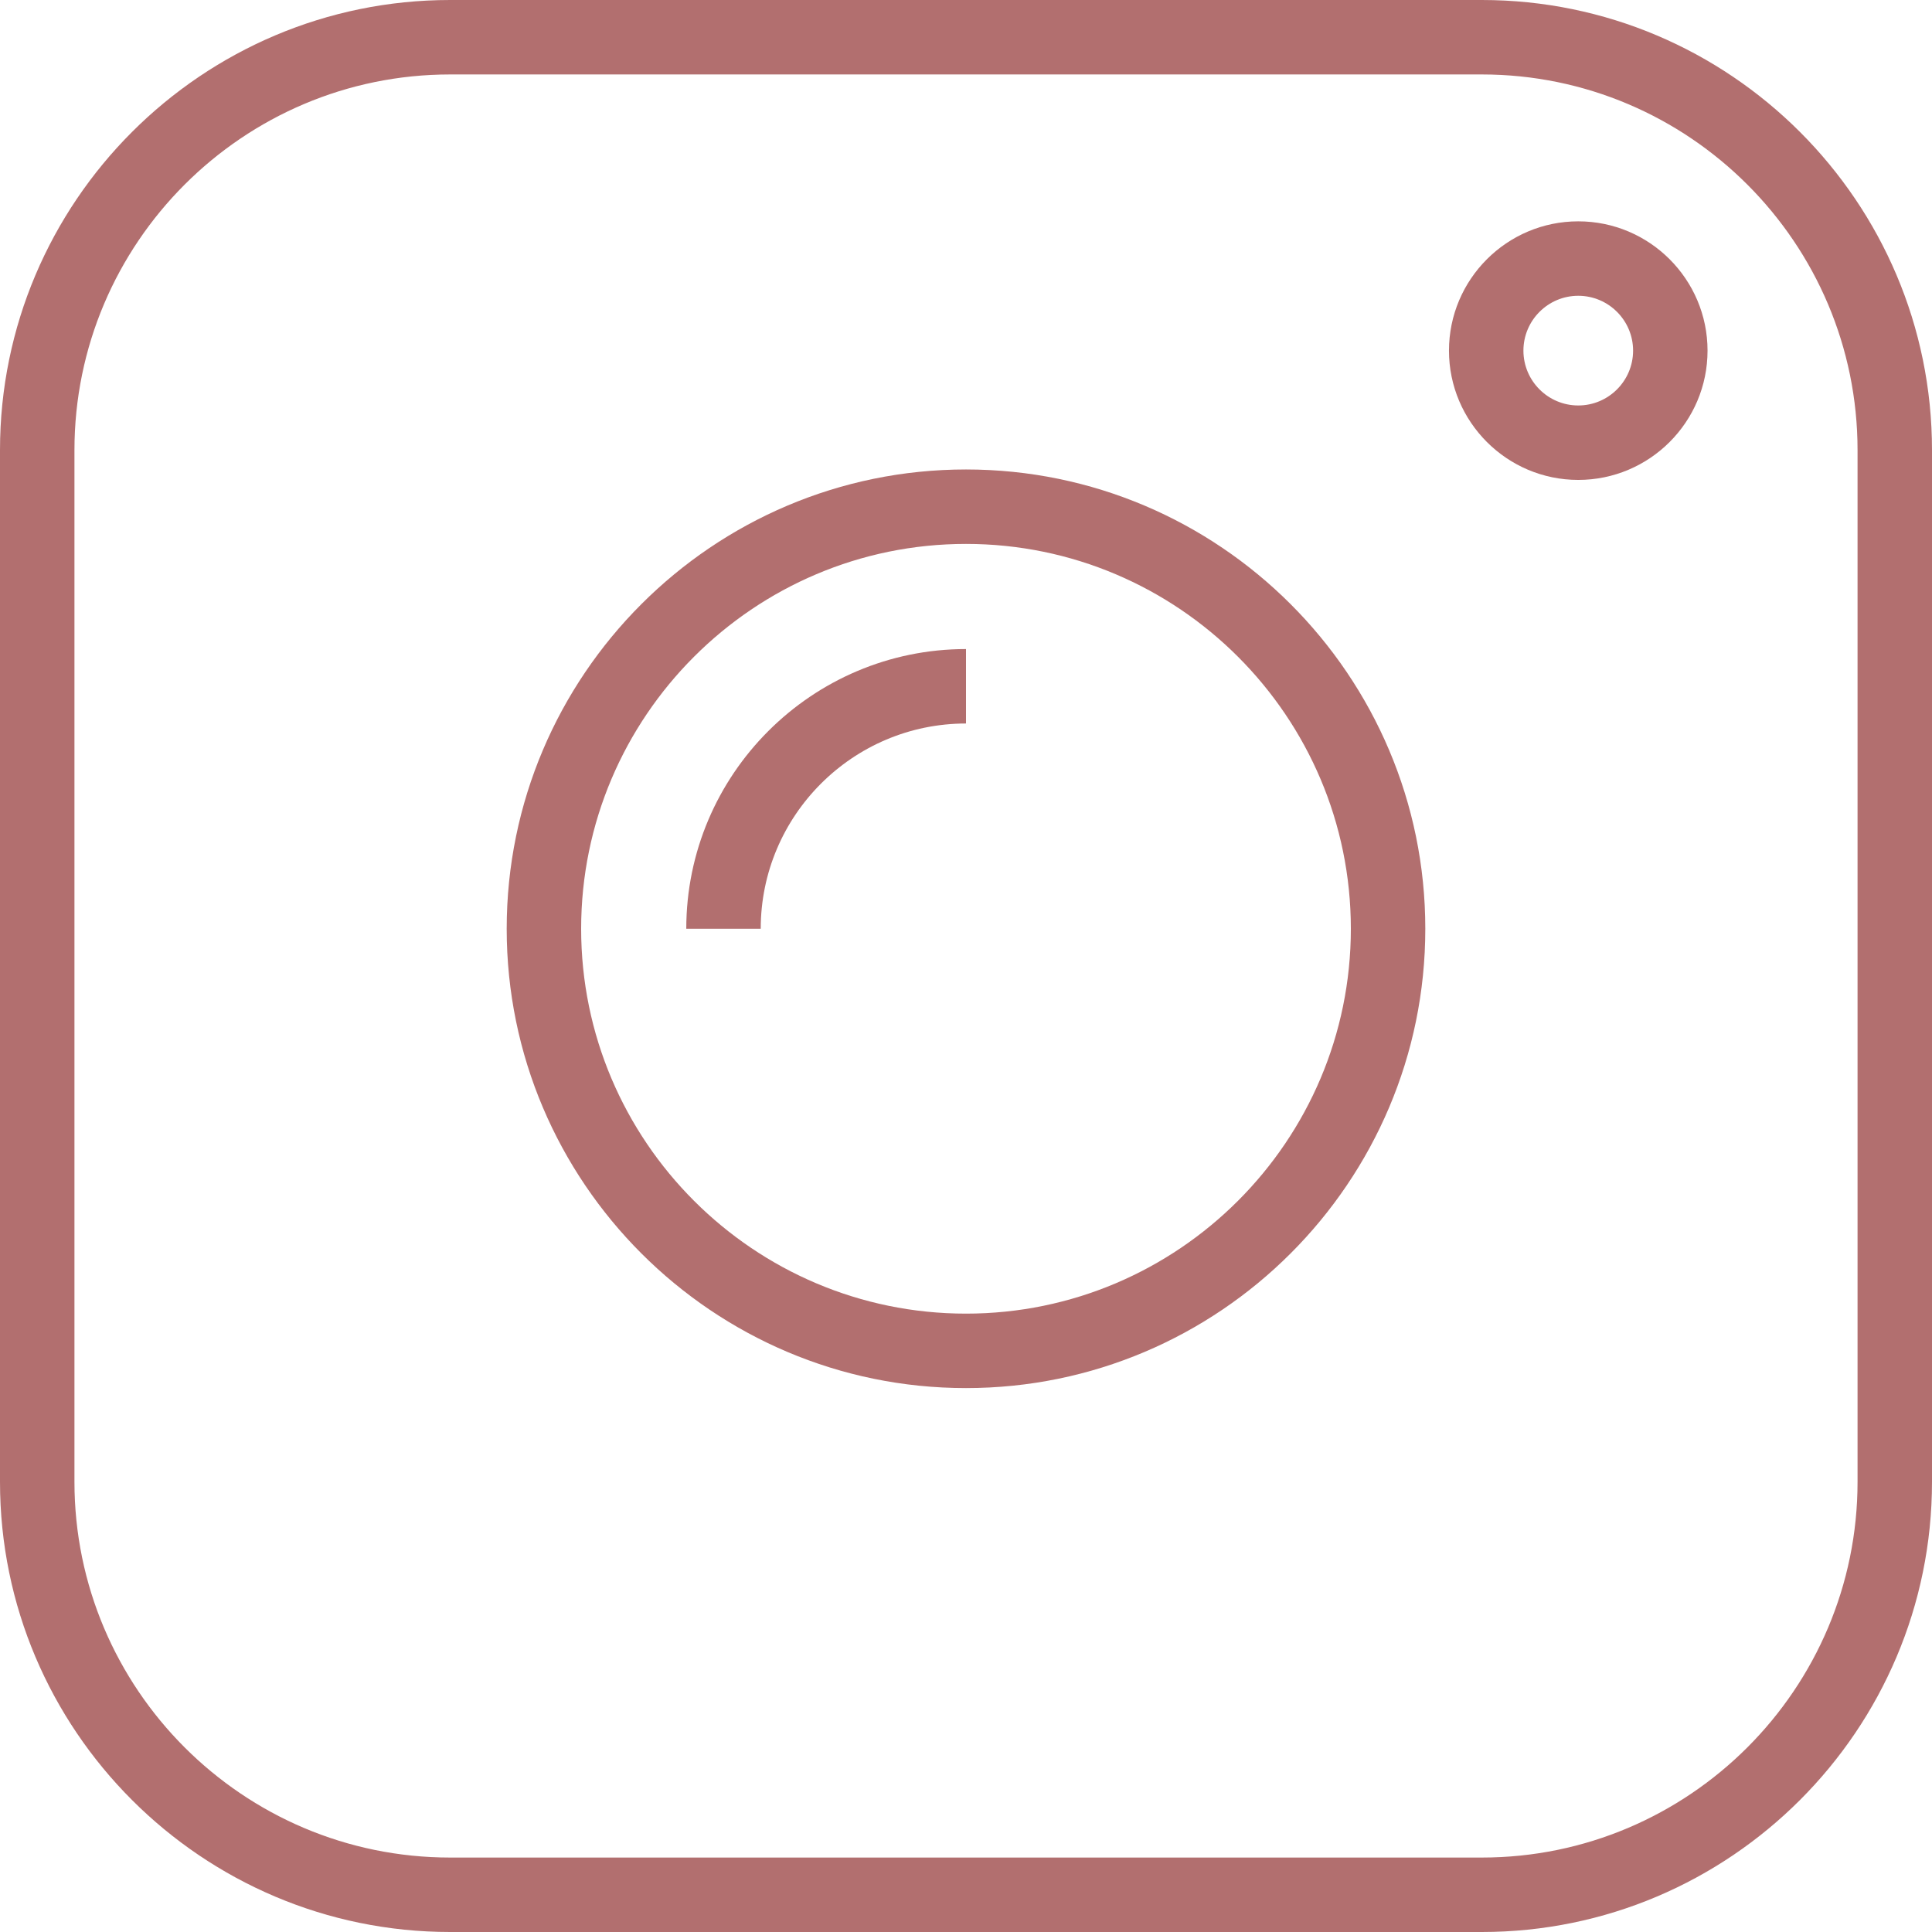
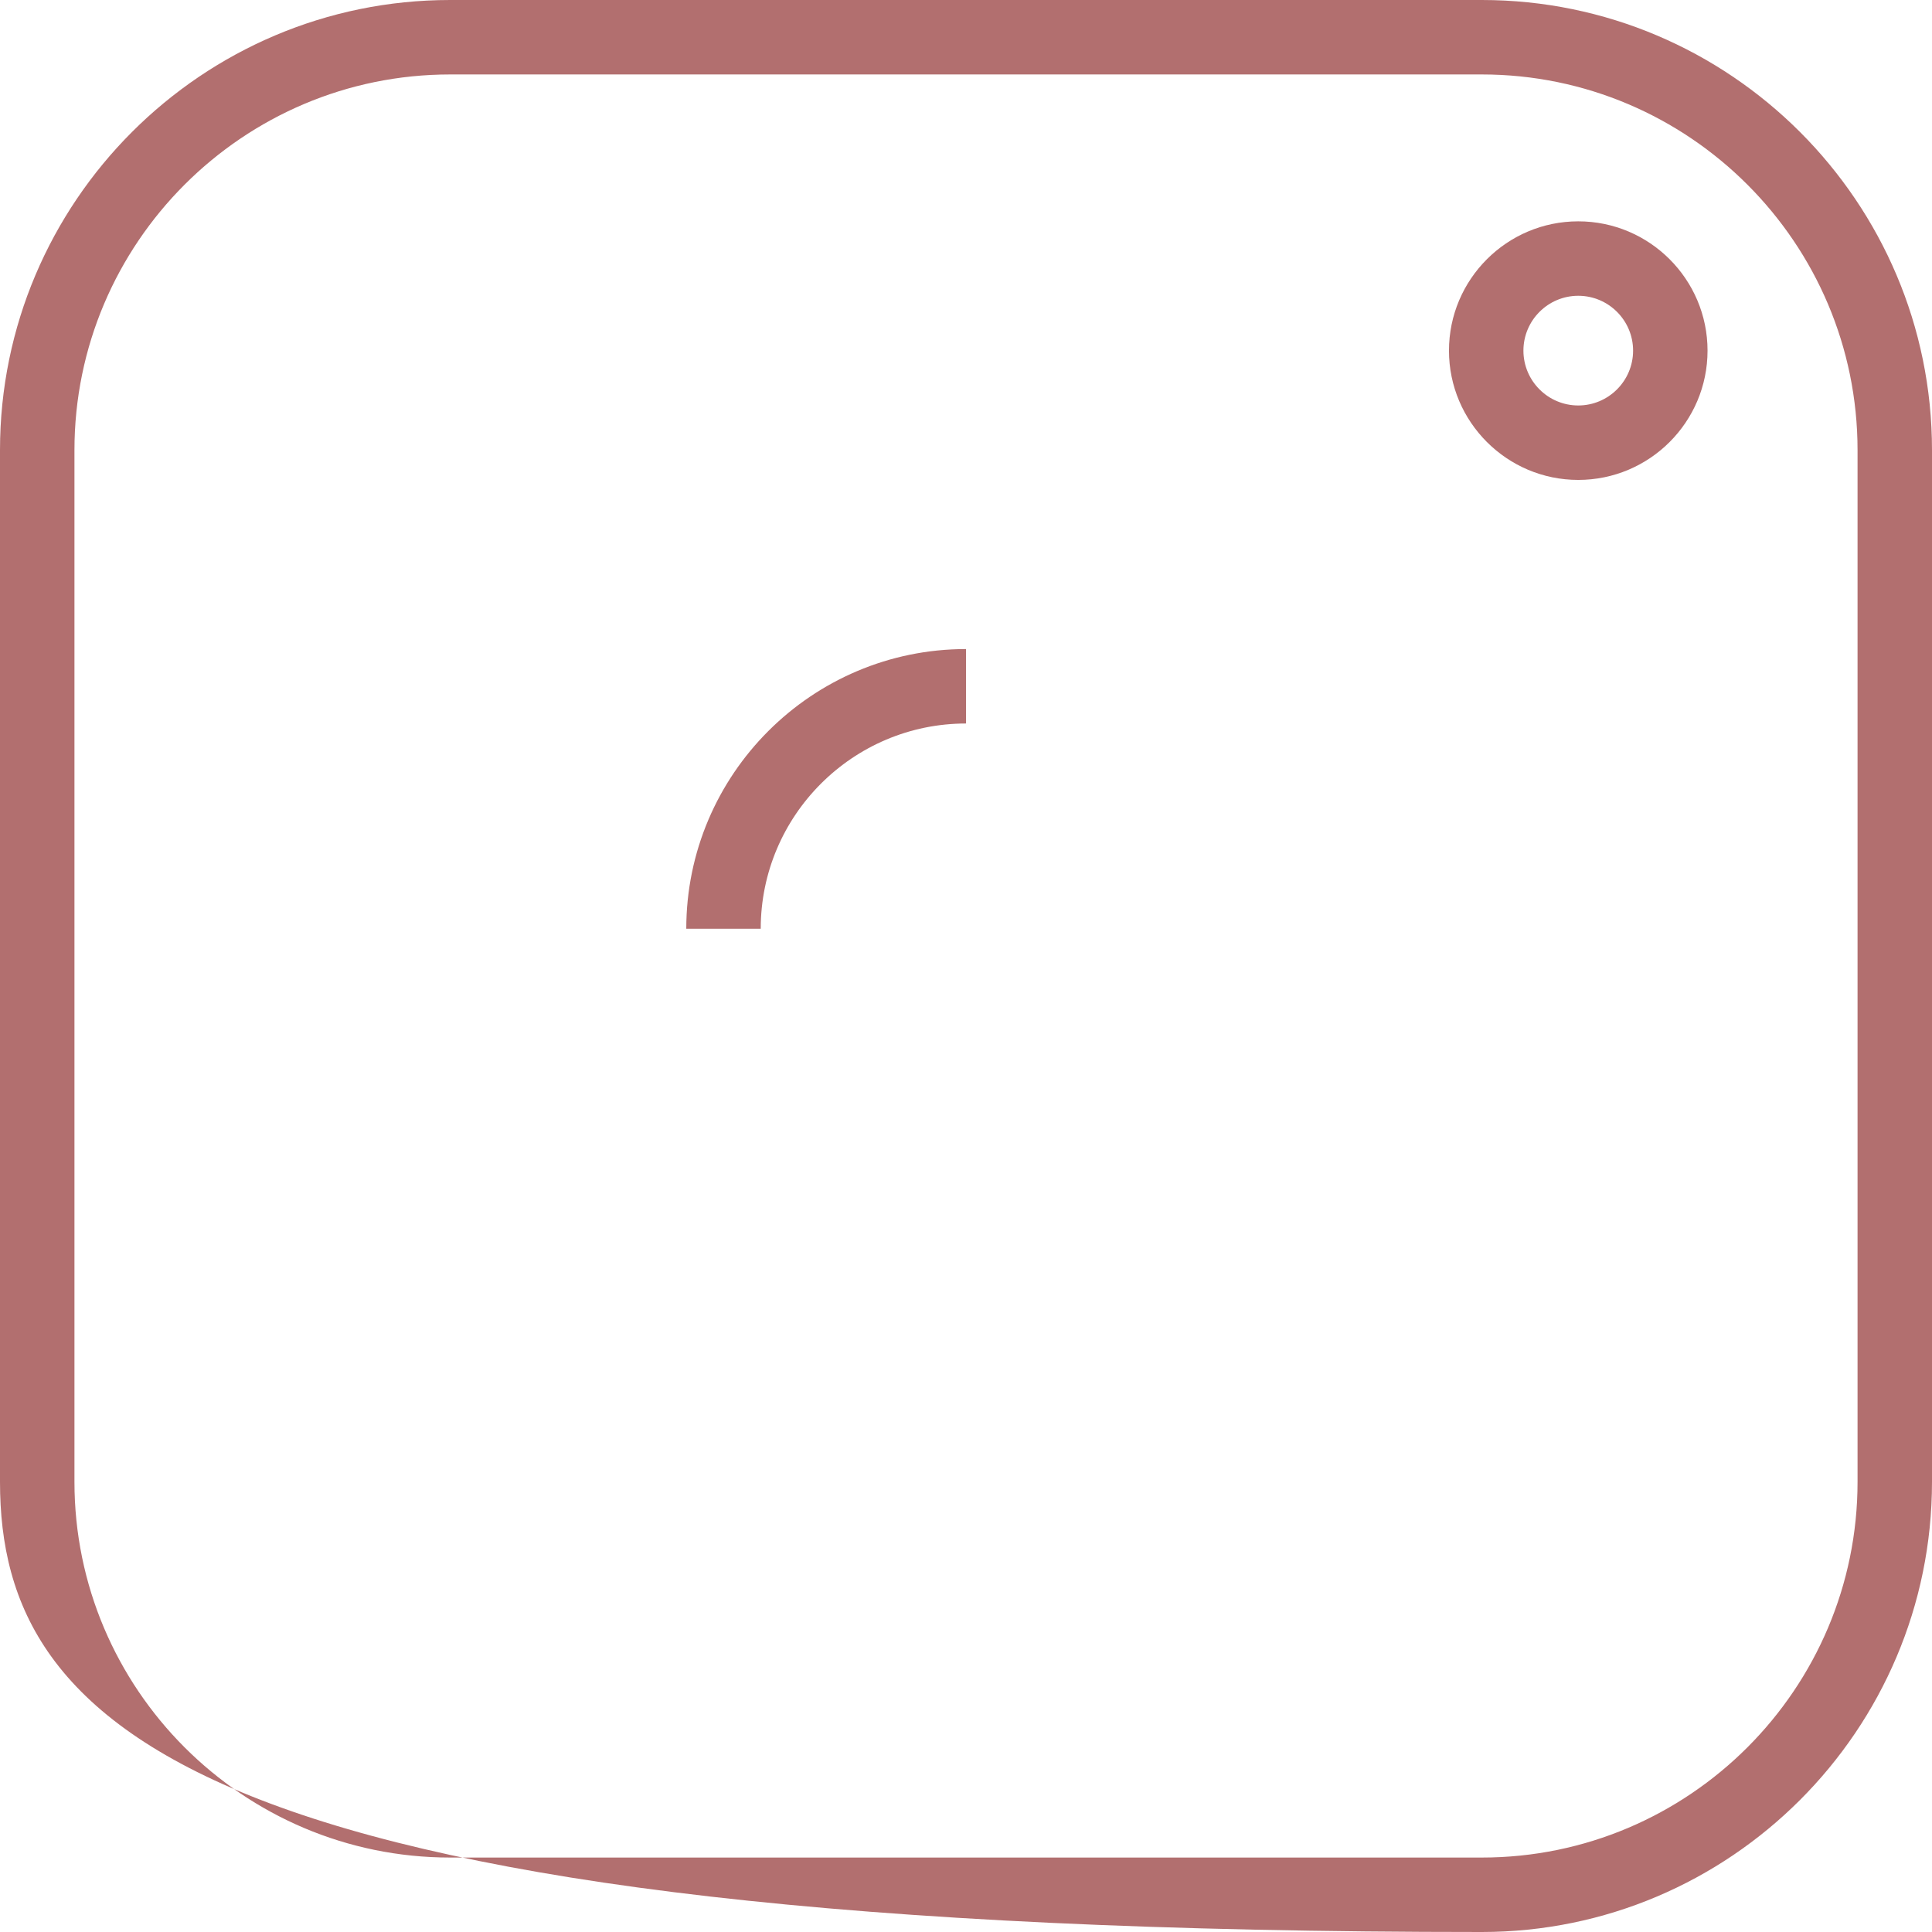
<svg xmlns="http://www.w3.org/2000/svg" fill="#000000" height="520" preserveAspectRatio="xMidYMid meet" version="1" viewBox="0.5 0.5 519.0 519.0" width="520" zoomAndPan="magnify">
  <g>
    <g>
      <g id="change1_3">
-         <path d="M398.574,519.5H121.425C54.747,519.5,0.5,465.253,0.5,398.574V121.425C0.5,54.747,54.747,0.5,121.425,0.5 h277.149C465.253,0.5,519.5,54.747,519.5,121.425v277.149C519.5,465.253,465.253,519.5,398.574,519.5z M121.425,20.5 C65.775,20.5,20.5,65.775,20.5,121.425v277.149c0,55.648,45.275,100.926,100.925,100.926h277.149 c55.648,0,100.926-45.275,100.926-100.926V121.425c0-55.65-45.275-100.925-100.926-100.925H121.425z" fill="#b26f6f" />
+         <path d="M398.574,519.5C54.747,519.5,0.5,465.253,0.5,398.574V121.425C0.5,54.747,54.747,0.5,121.425,0.5 h277.149C465.253,0.5,519.5,54.747,519.5,121.425v277.149C519.5,465.253,465.253,519.5,398.574,519.5z M121.425,20.5 C65.775,20.5,20.5,65.775,20.5,121.425v277.149c0,55.648,45.275,100.926,100.925,100.926h277.149 c55.648,0,100.926-45.275,100.926-100.926V121.425c0-55.65-45.275-100.925-100.926-100.925H121.425z" fill="#b26f6f" />
      </g>
      <g id="change1_4">
-         <path d="M260,373.385c-68.035,0-123.385-55.351-123.385-123.385c0-68.035,55.351-123.385,123.385-123.385 S383.385,181.965,383.385,250C383.385,318.034,328.034,373.385,260,373.385z M260,146.615 c-57.007,0-103.385,46.378-103.385,103.385S202.993,353.385,260,353.385S363.385,307.007,363.385,250 C363.385,192.994,317.007,146.615,260,146.615z" fill="#b26f6f" />
-       </g>
+         </g>
      <g id="change1_1">
        <path d="M204.857,250h-20c0-41.434,33.709-75.143,75.143-75.143v20C229.594,194.857,204.857,219.594,204.857,250z" fill="#b26f6f" />
      </g>
      <g id="change1_2">
        <path d="M424.473,129.422c-19.149,0-34.73-15.581-34.73-34.732s15.581-34.732,34.73-34.732 c19.15,0,34.73,15.581,34.73,34.732S443.623,129.422,424.473,129.422z M424.473,79.957c-8.123,0-14.73,6.609-14.73,14.732 s6.607,14.732,14.73,14.732c8.122,0,14.73-6.609,14.73-14.732S432.595,79.957,424.473,79.957z" fill="#b26f6f" />
      </g>
    </g>
  </g>
</svg>